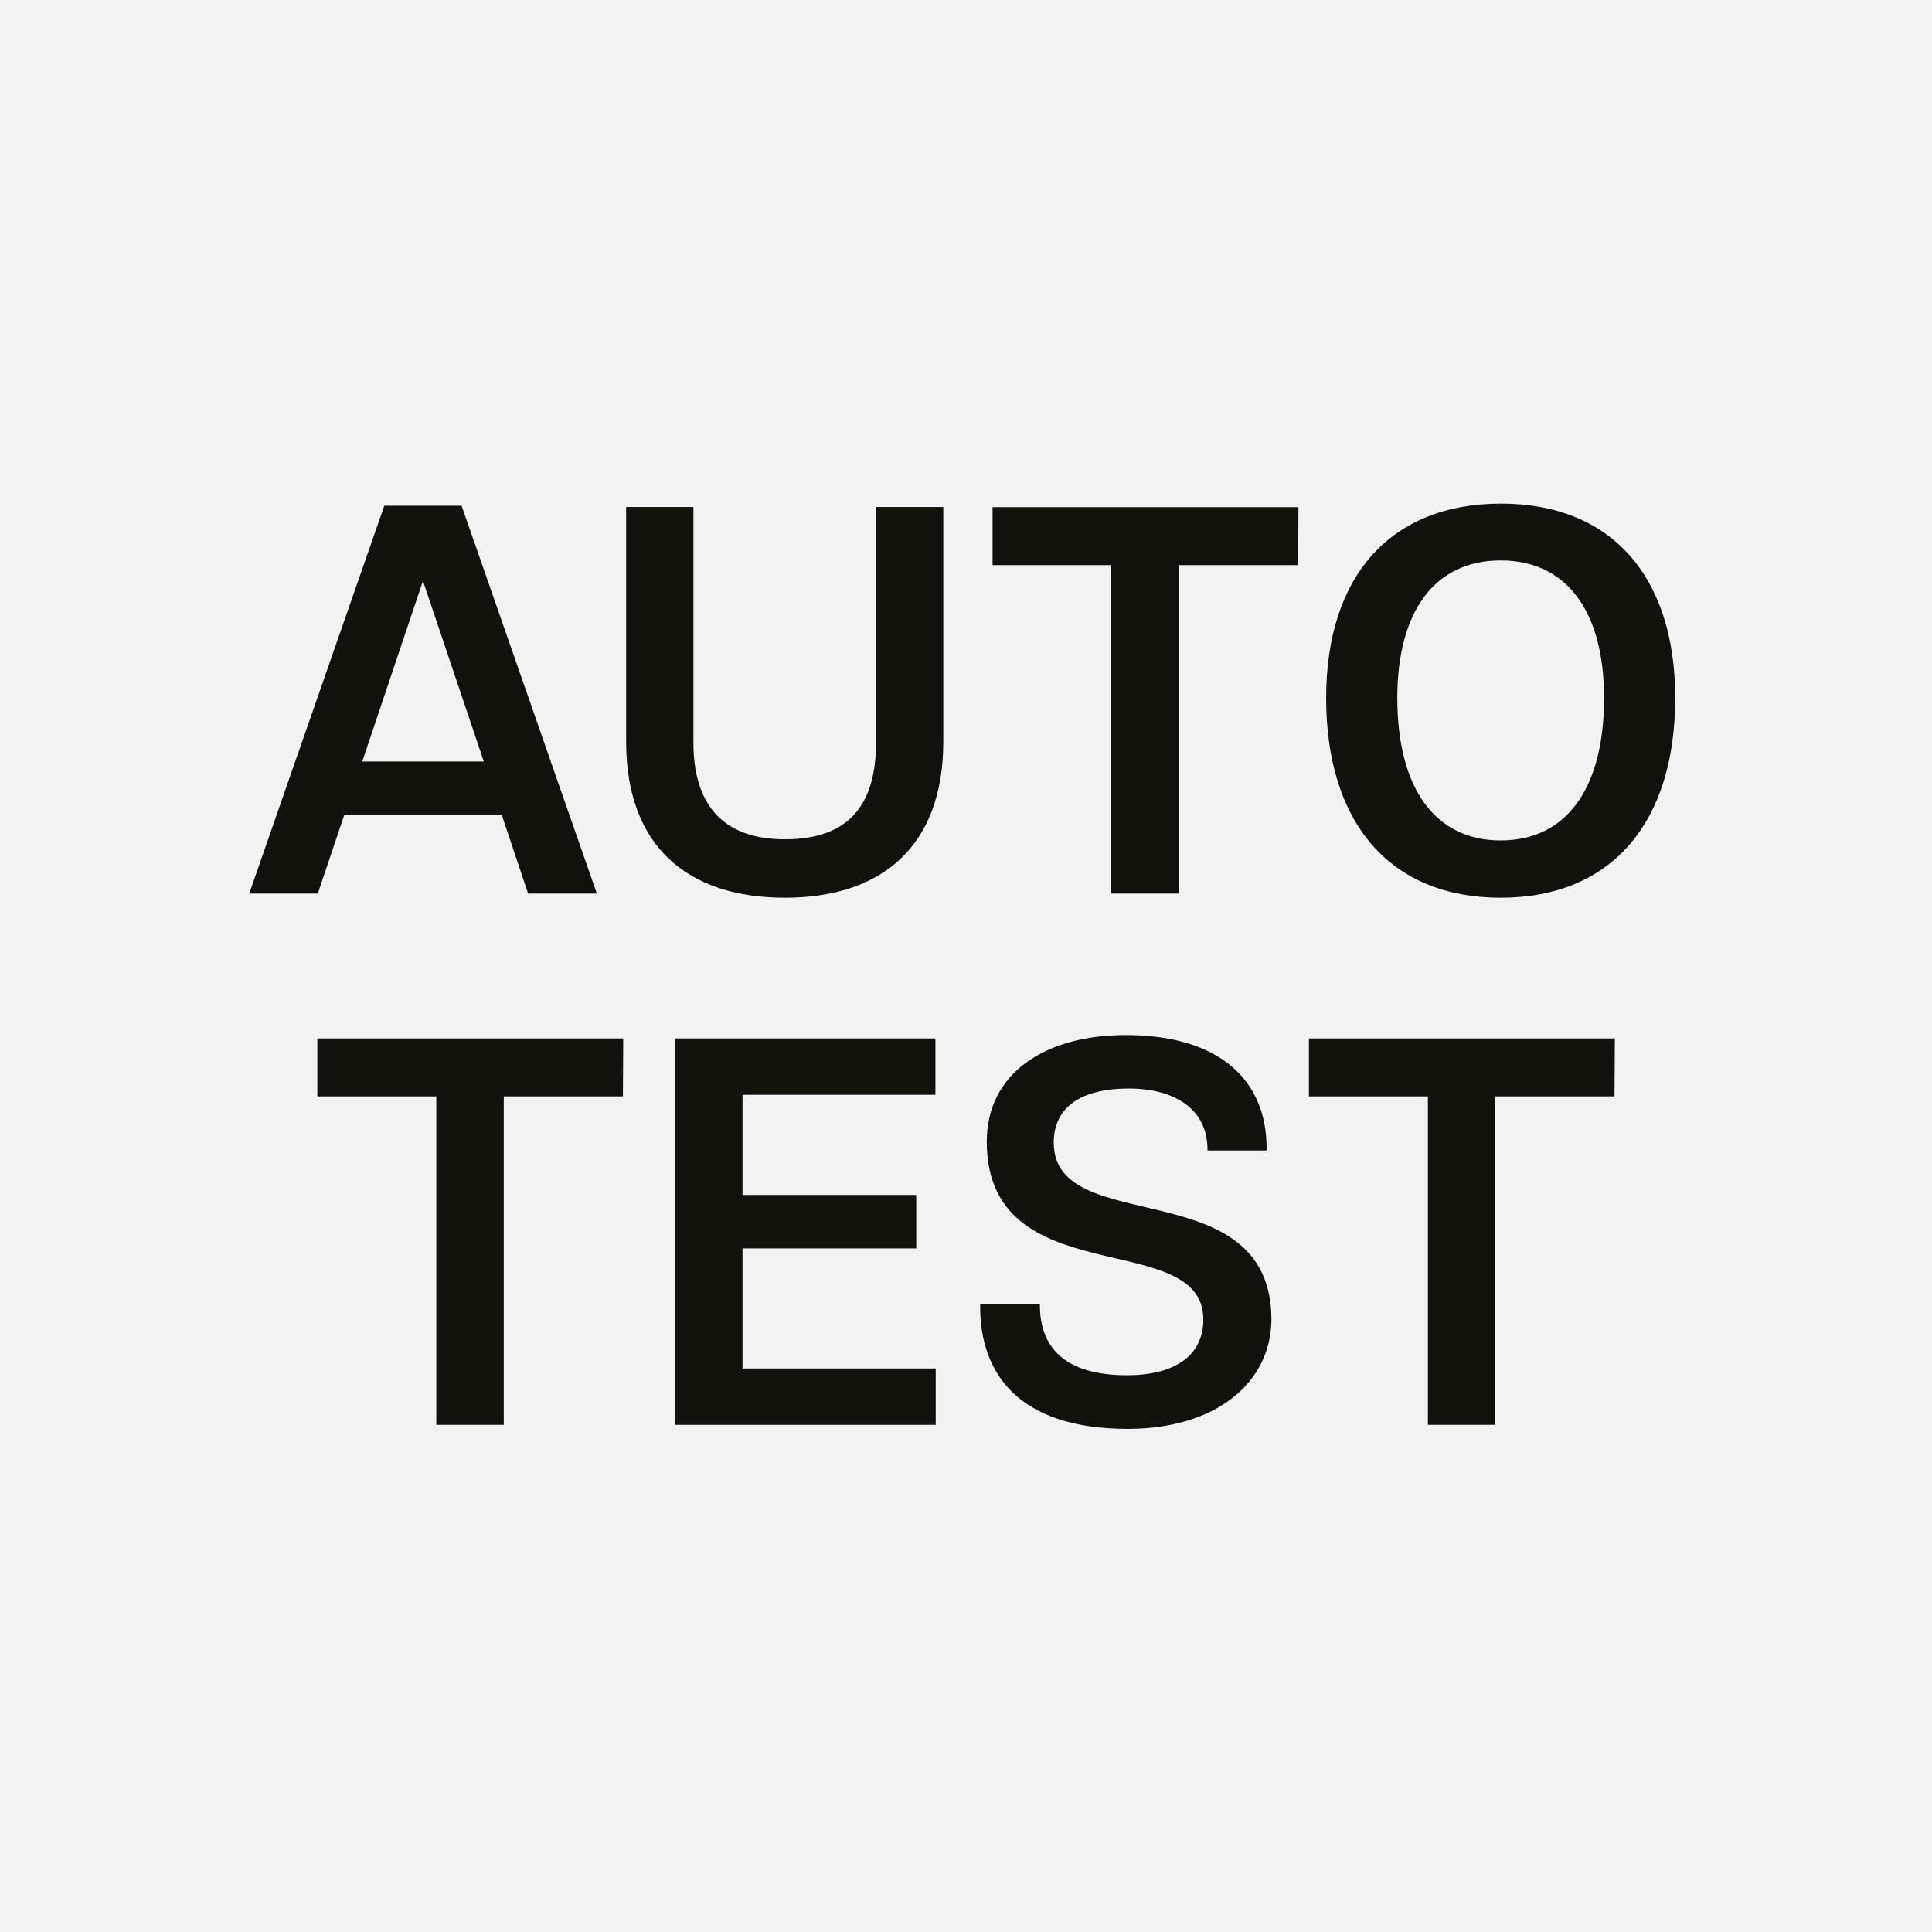
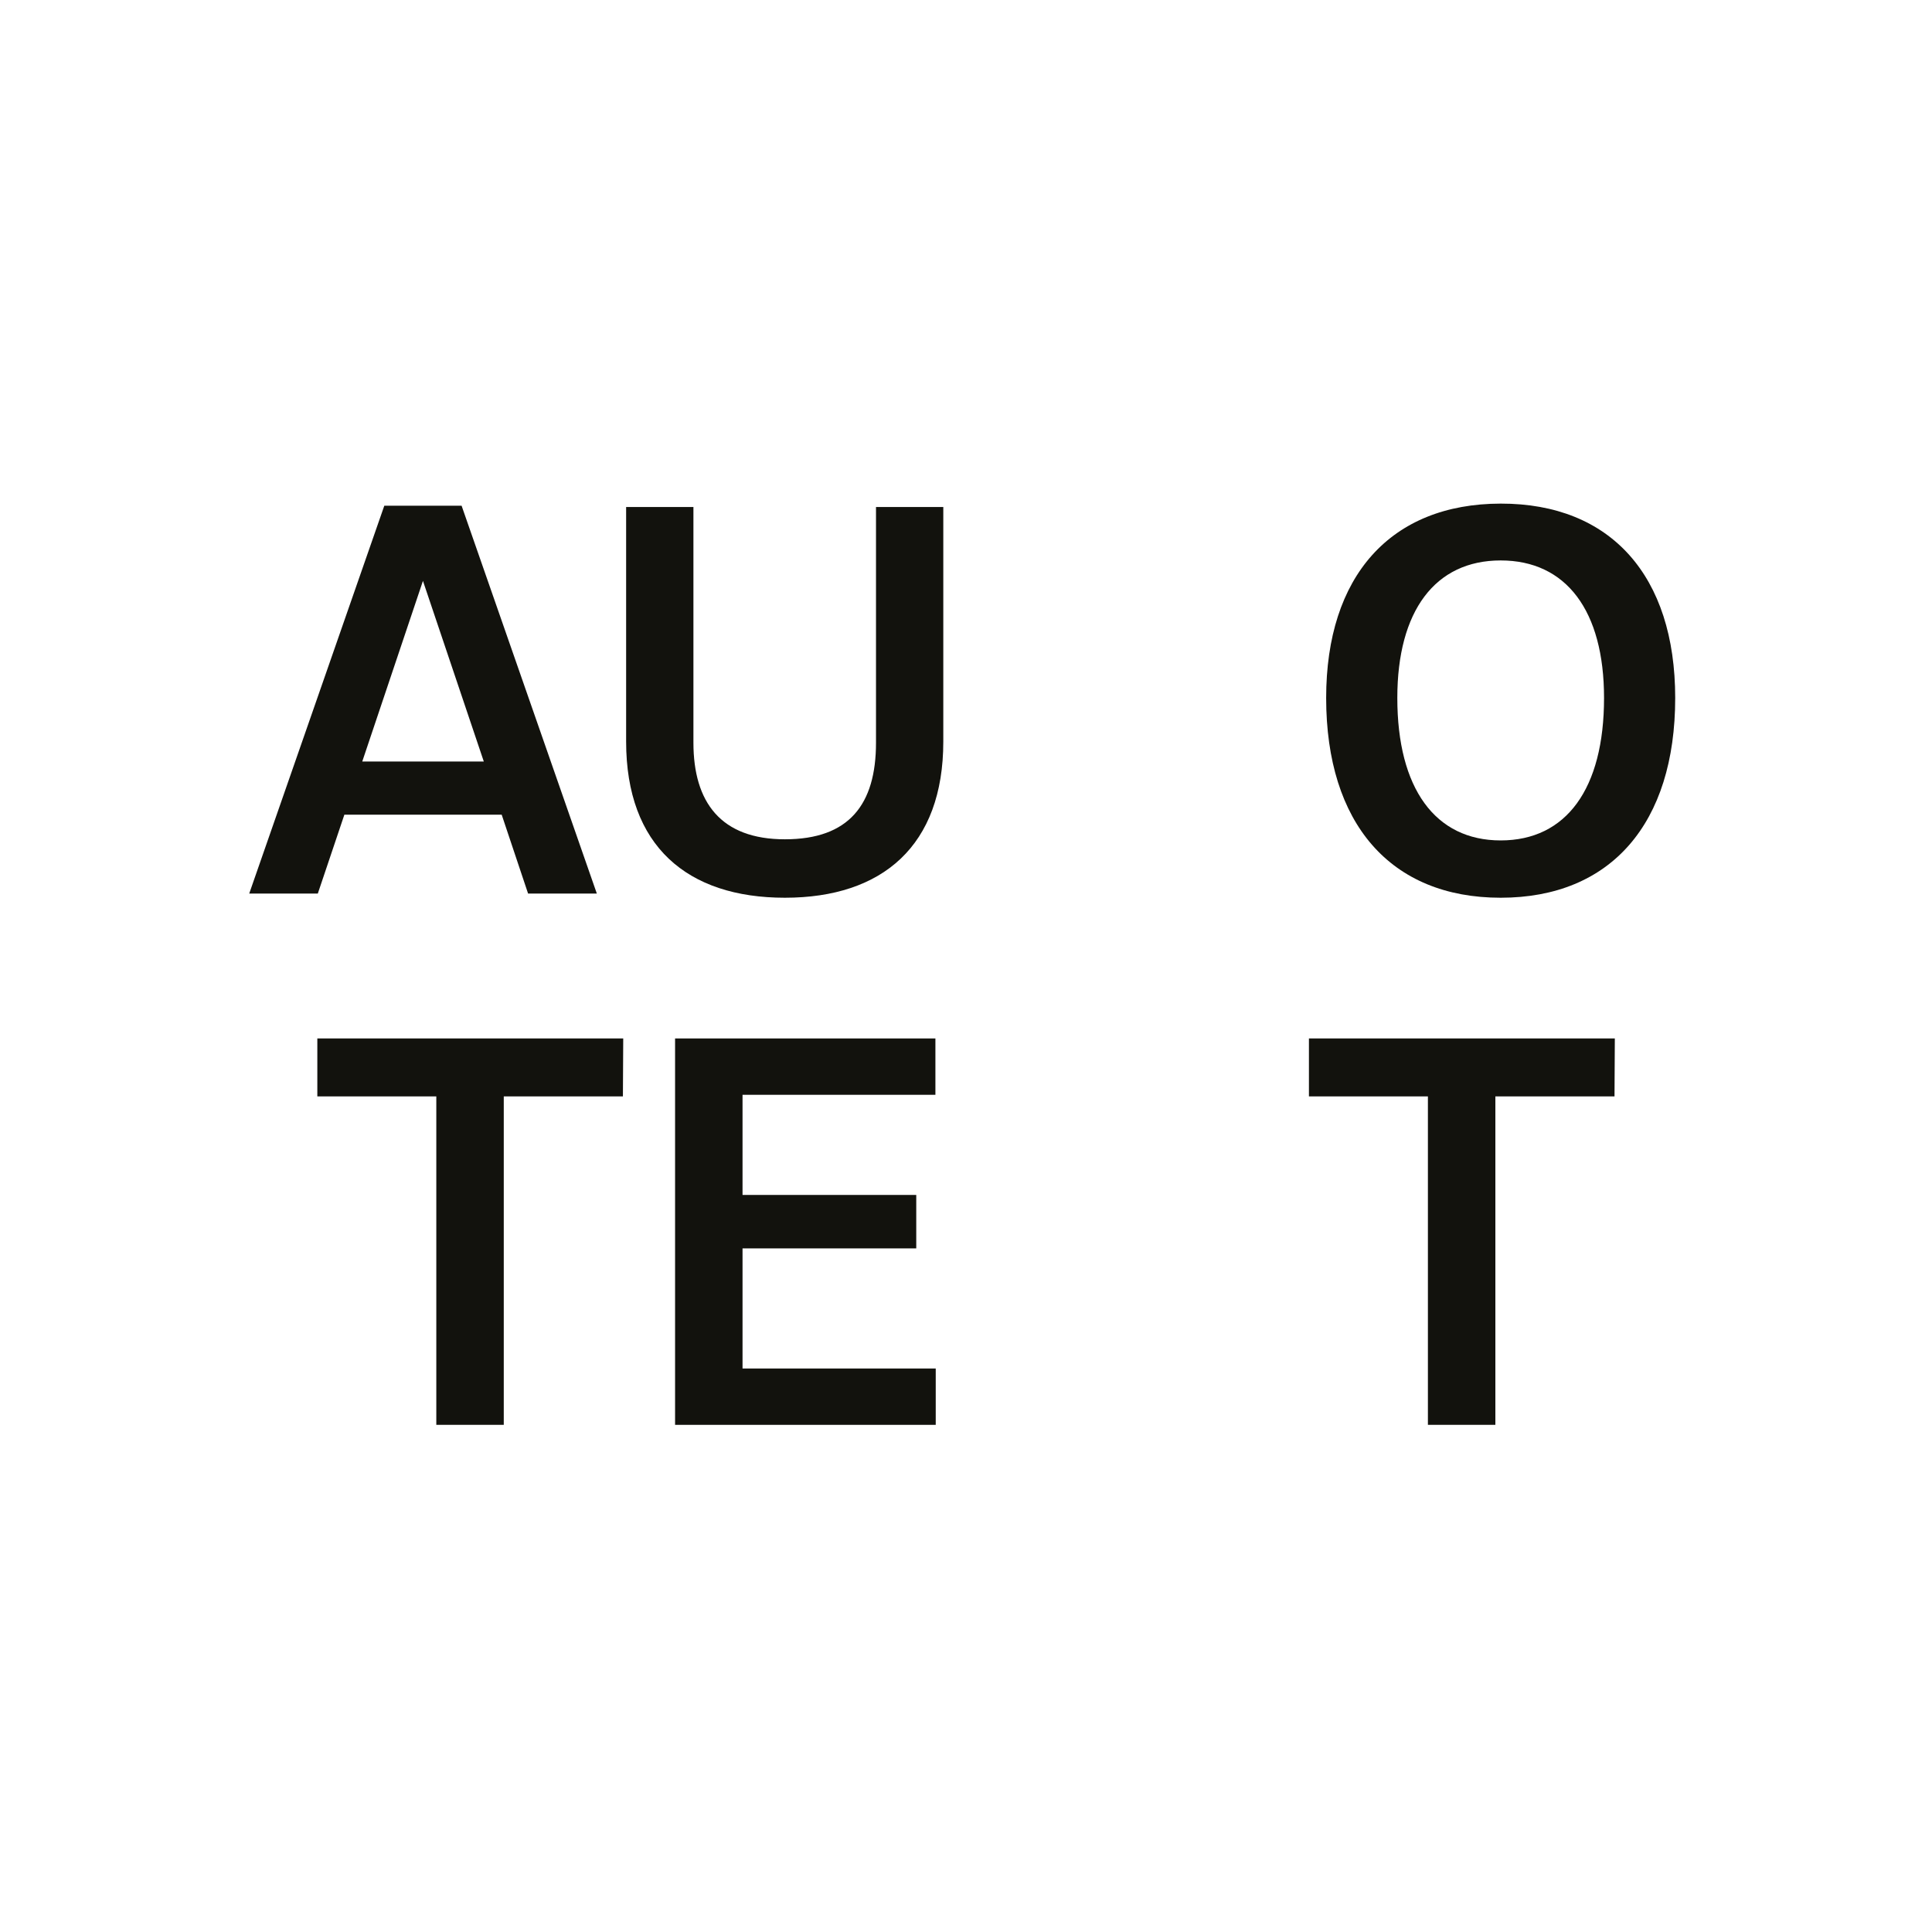
<svg xmlns="http://www.w3.org/2000/svg" viewBox="0 0 120 120">
  <defs>
    <style>.cls-1{fill:#f2f2f2;}.cls-2{fill:#12120d;}</style>
  </defs>
  <g id="Layer_1" data-name="Layer 1">
-     <path class="cls-1" d="M0,120H120V0H0Z" />
    <path class="cls-2" d="M31.16,50.6H21.39l-1.65,4.9H15.48l8.39-24.09h4.8l8.4,24.09H32.8Zm-1.11-3.3L26.27,36.08,22.5,47.3Z" />
    <path class="cls-2" d="M58.59,31.49V46.06c0,6.47-3.78,9.7-9.84,9.7s-9.86-3.21-9.86-9.7V31.49h4.18V46.13c0,3.7,1.7,6,5.68,6s5.66-2.15,5.66-6V31.49Z" />
-     <path class="cls-2" d="M80.63,35.1h-7.4V55.5H69V35.1H61.65V31.5h19Z" />
    <path class="cls-2" d="M82.37,43.35v0c0-7.57,4-12.06,10.84-12.07s10.84,4.49,10.84,12.07v0c0,7.8-4,12.41-10.84,12.41S82.37,51.15,82.37,43.35Zm17.26,0v0c0-5.42-2.35-8.54-6.42-8.54s-6.42,3.13-6.42,8.54v0c0,5.62,2.35,8.85,6.42,8.85S99.63,49,99.63,43.35Z" />
    <path class="cls-2" d="M38.69,68.1h-7.4V88.5H27.1V68.1H19.71V64.5h19Z" />
    <path class="cls-2" d="M46.12,68v6.22H56.91v3.32H46.12V85h12V88.5H41.93v-24H58.1V68Z" />
-     <path class="cls-2" d="M70.05,88.75c-6.86,0-9.17-3.51-9.17-7.58V81h3.71v.06c0,2.94,1.91,4.36,5.41,4.36,2.87,0,4.74-1.15,4.74-3.46v0c0-5.78-13.45-1.49-13.45-11.06v0c0-4.19,3.56-6.61,8.63-6.61,5.91,0,8.75,2.88,8.75,7v.17H75v-.06c0-2.6-2.17-3.79-4.87-3.79-3.1,0-4.68,1.23-4.68,3.36v0c0,6,13.52,1.7,13.52,11v0C78.94,85.87,75.54,88.75,70.05,88.75Z" />
    <path class="cls-2" d="M100.28,68.1h-7.4V88.5H88.69V68.1H81.3V64.5h19Z" />
  </g>
</svg>